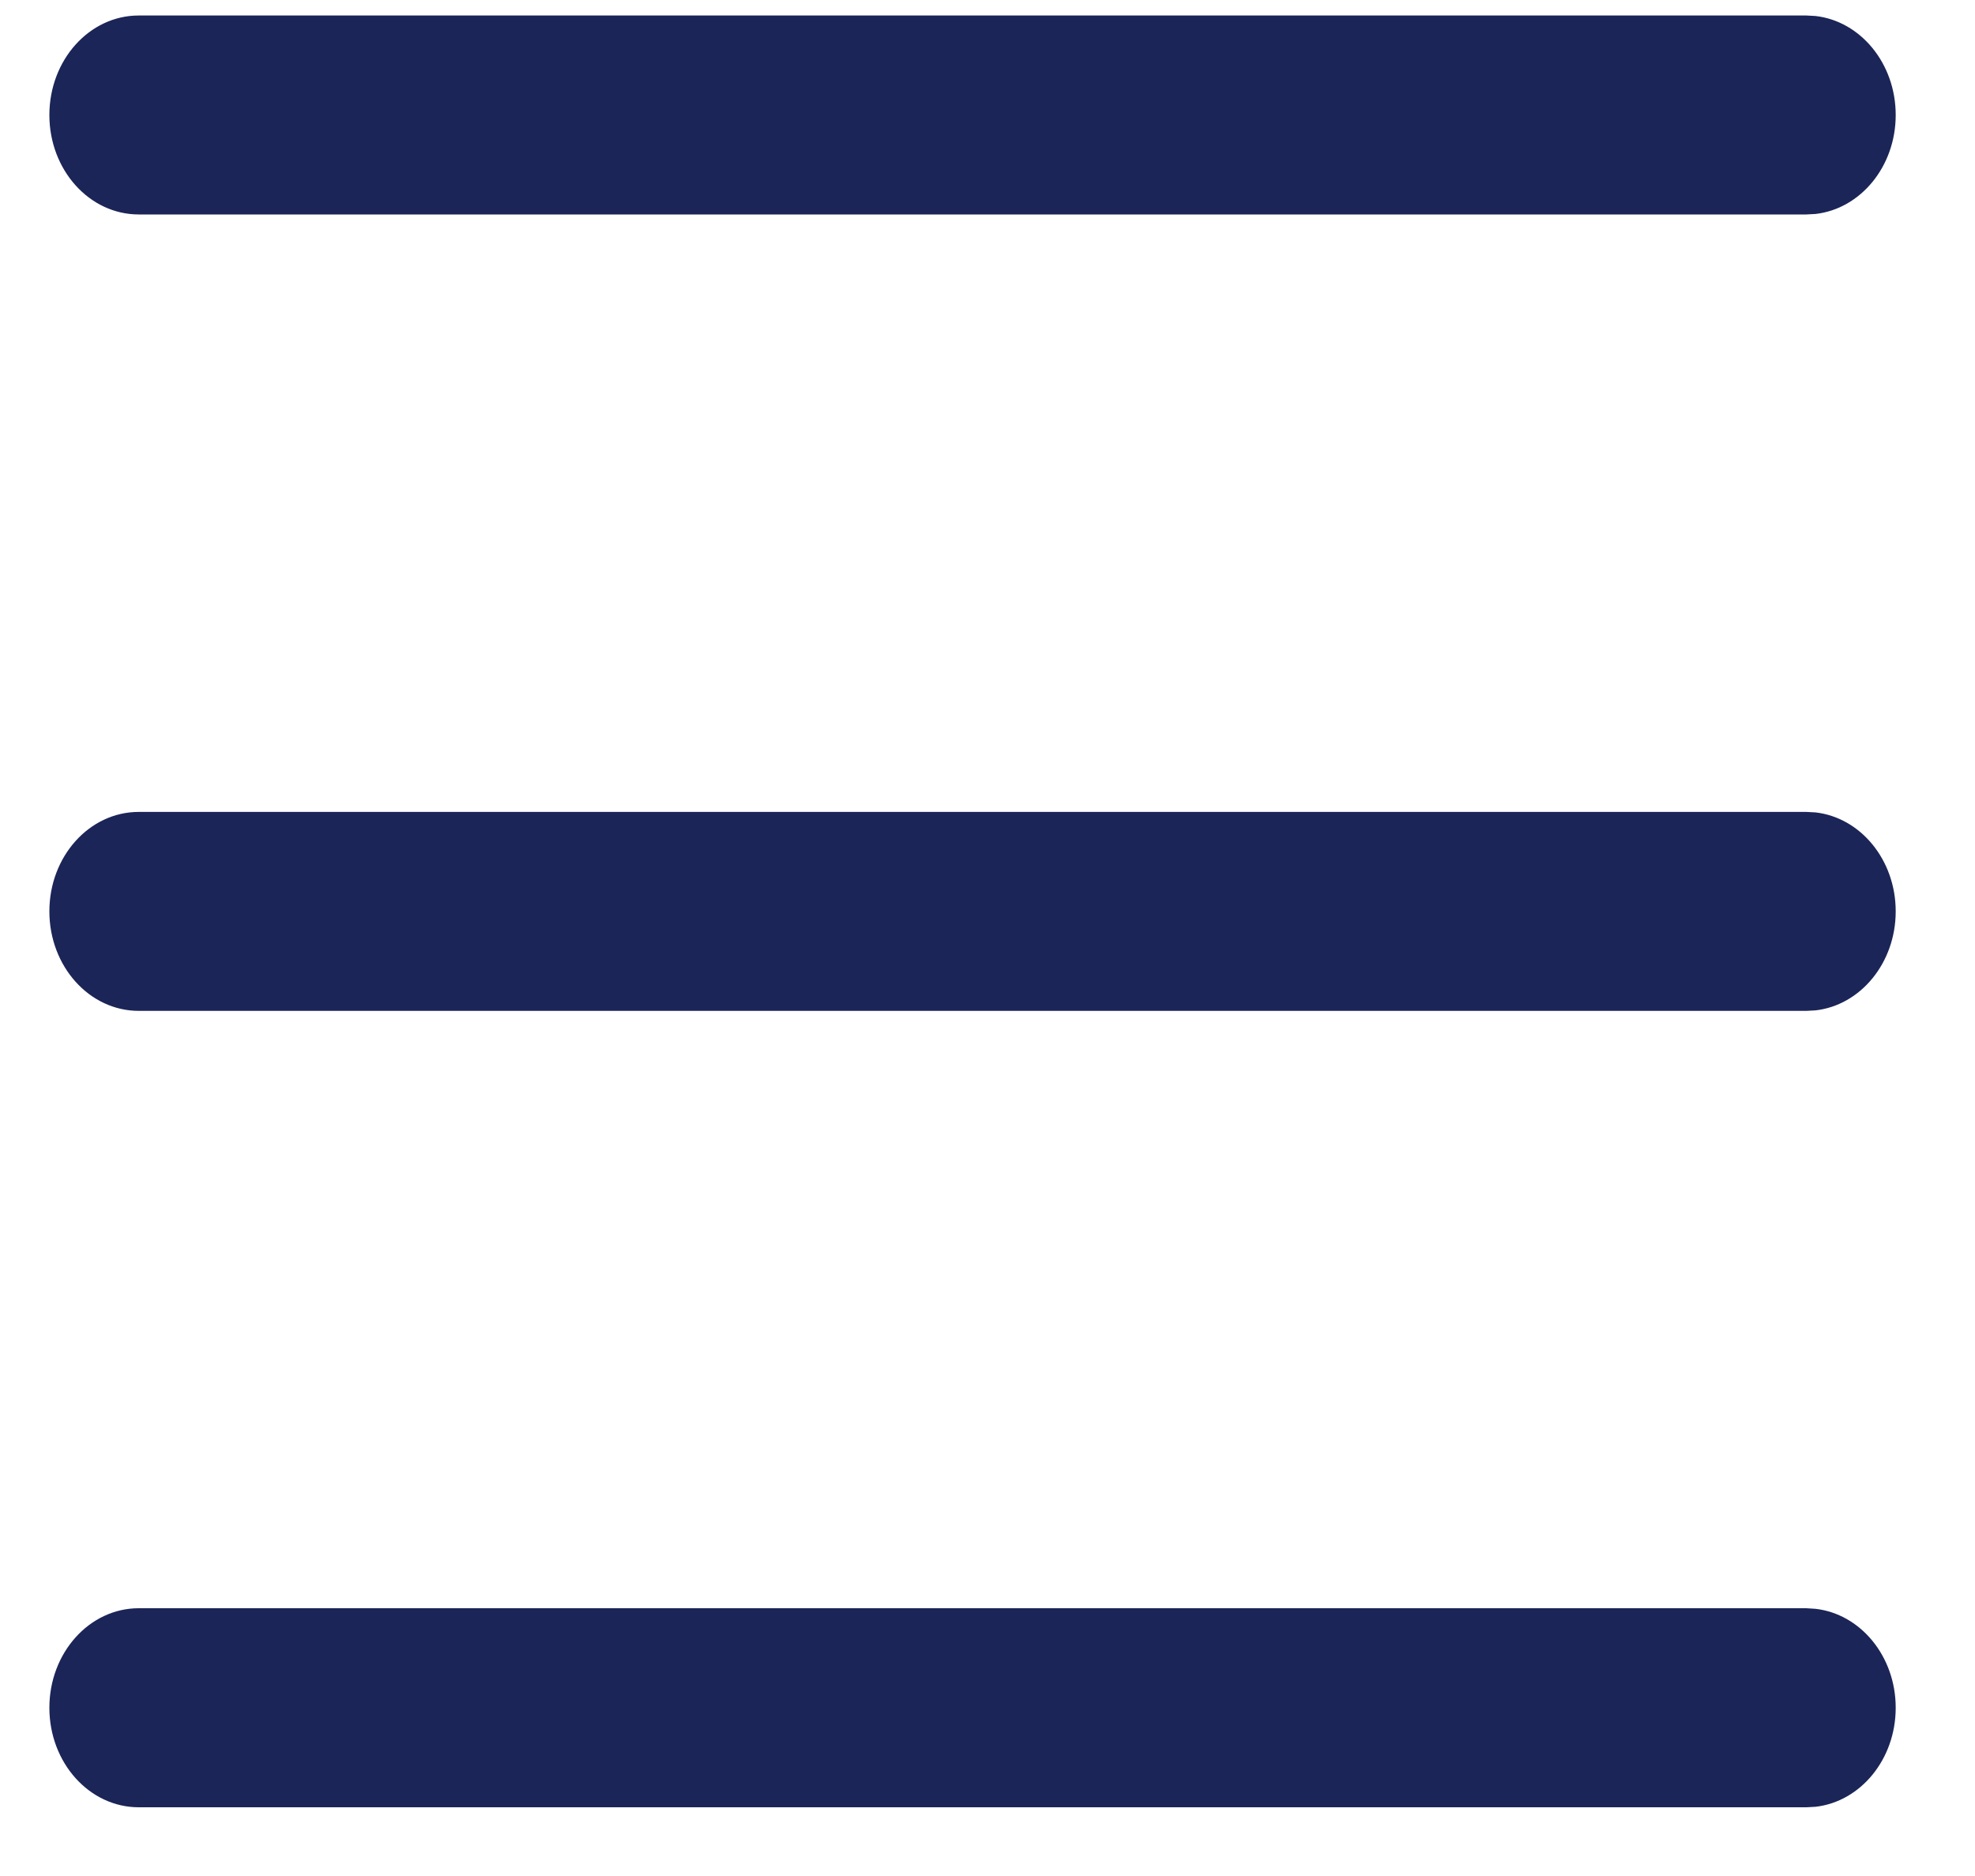
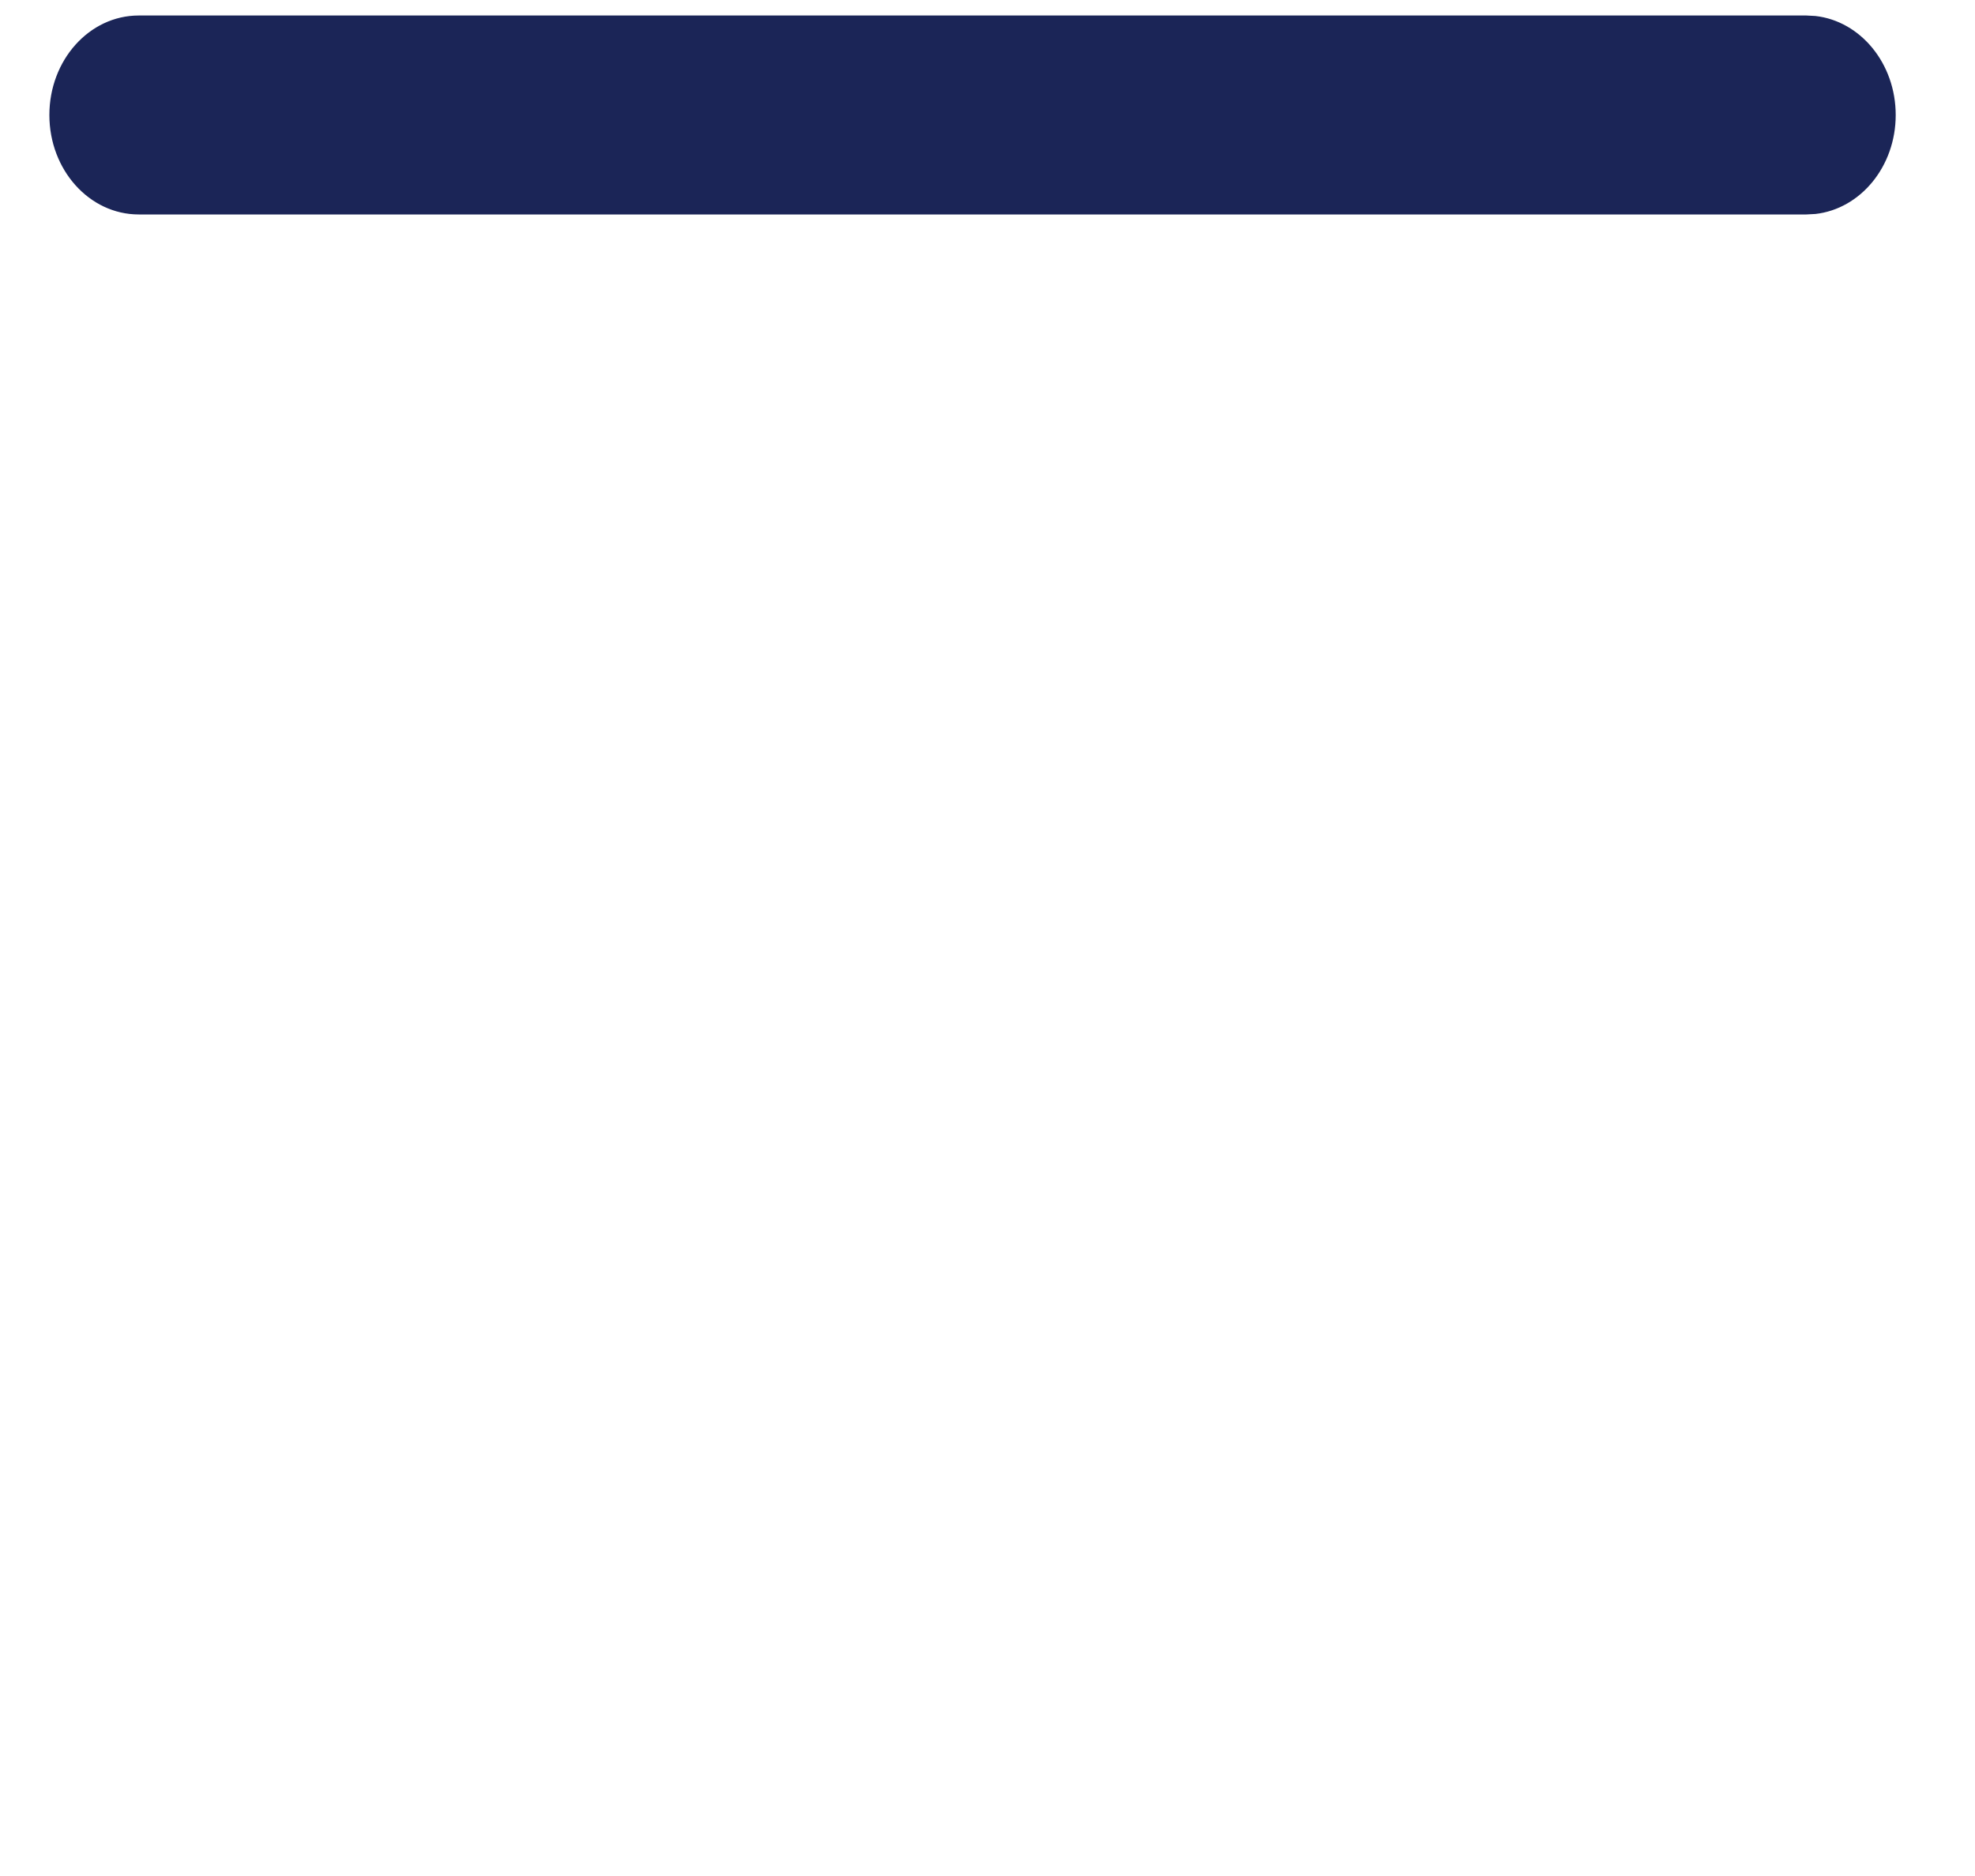
<svg xmlns="http://www.w3.org/2000/svg" width="20" height="19" viewBox="0 0 20 19" fill="none">
  <path d="M18.292 0.157L18.385 0.162C18.841 0.214 19.197 0.643 19.197 1.165C19.197 1.686 18.841 2.115 18.385 2.167L18.292 2.172H1.405C0.905 2.172 0.5 1.721 0.5 1.165C0.5 0.608 0.905 0.157 1.405 0.157H18.292Z" fill="#1B2557" />
-   <path d="M18.292 8.223L18.385 8.228C18.841 8.28 19.197 8.709 19.197 9.23C19.197 9.752 18.841 10.181 18.385 10.233L18.292 10.238H1.405C0.905 10.238 0.5 9.787 0.5 9.23C0.5 8.674 0.905 8.223 1.405 8.223H18.292Z" fill="#1B2557" />
-   <path d="M18.292 16.288L18.385 16.294C18.841 16.346 19.197 16.775 19.197 17.296C19.197 17.818 18.841 18.247 18.385 18.299L18.292 18.304H1.405C0.905 18.304 0.5 17.853 0.5 17.296C0.5 16.74 0.905 16.288 1.405 16.288H18.292Z" fill="#1B2557" />
</svg>